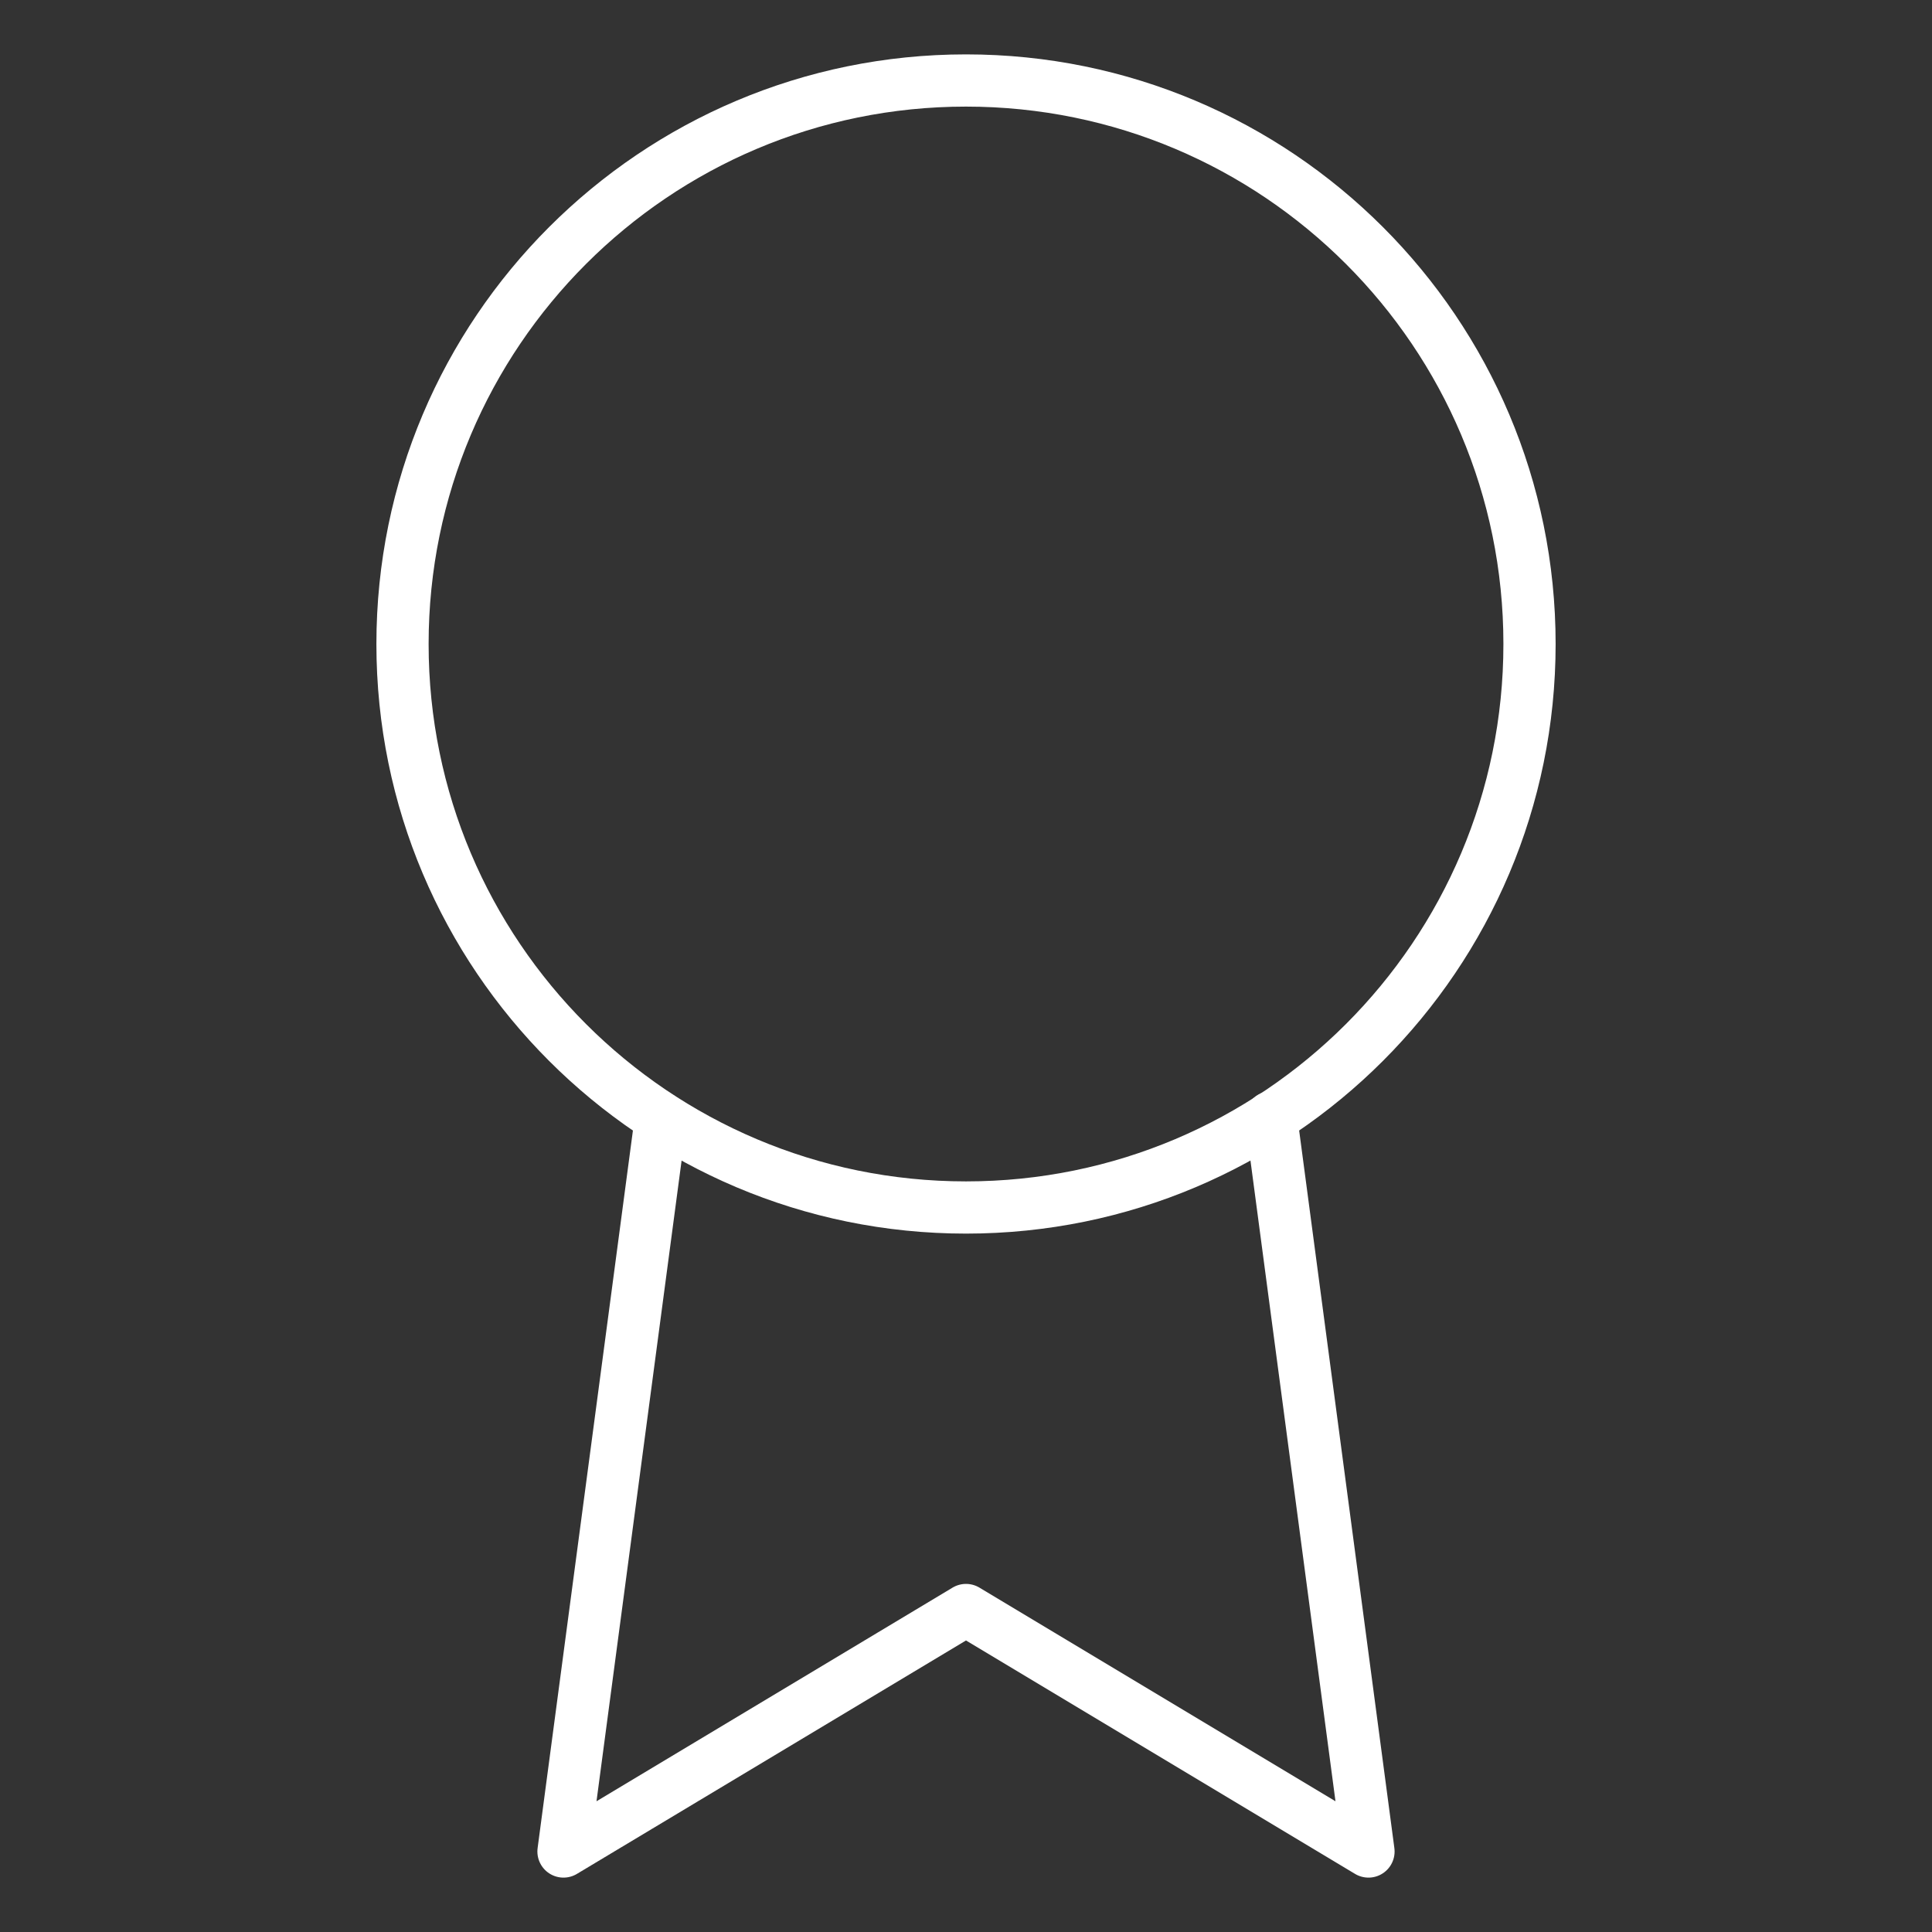
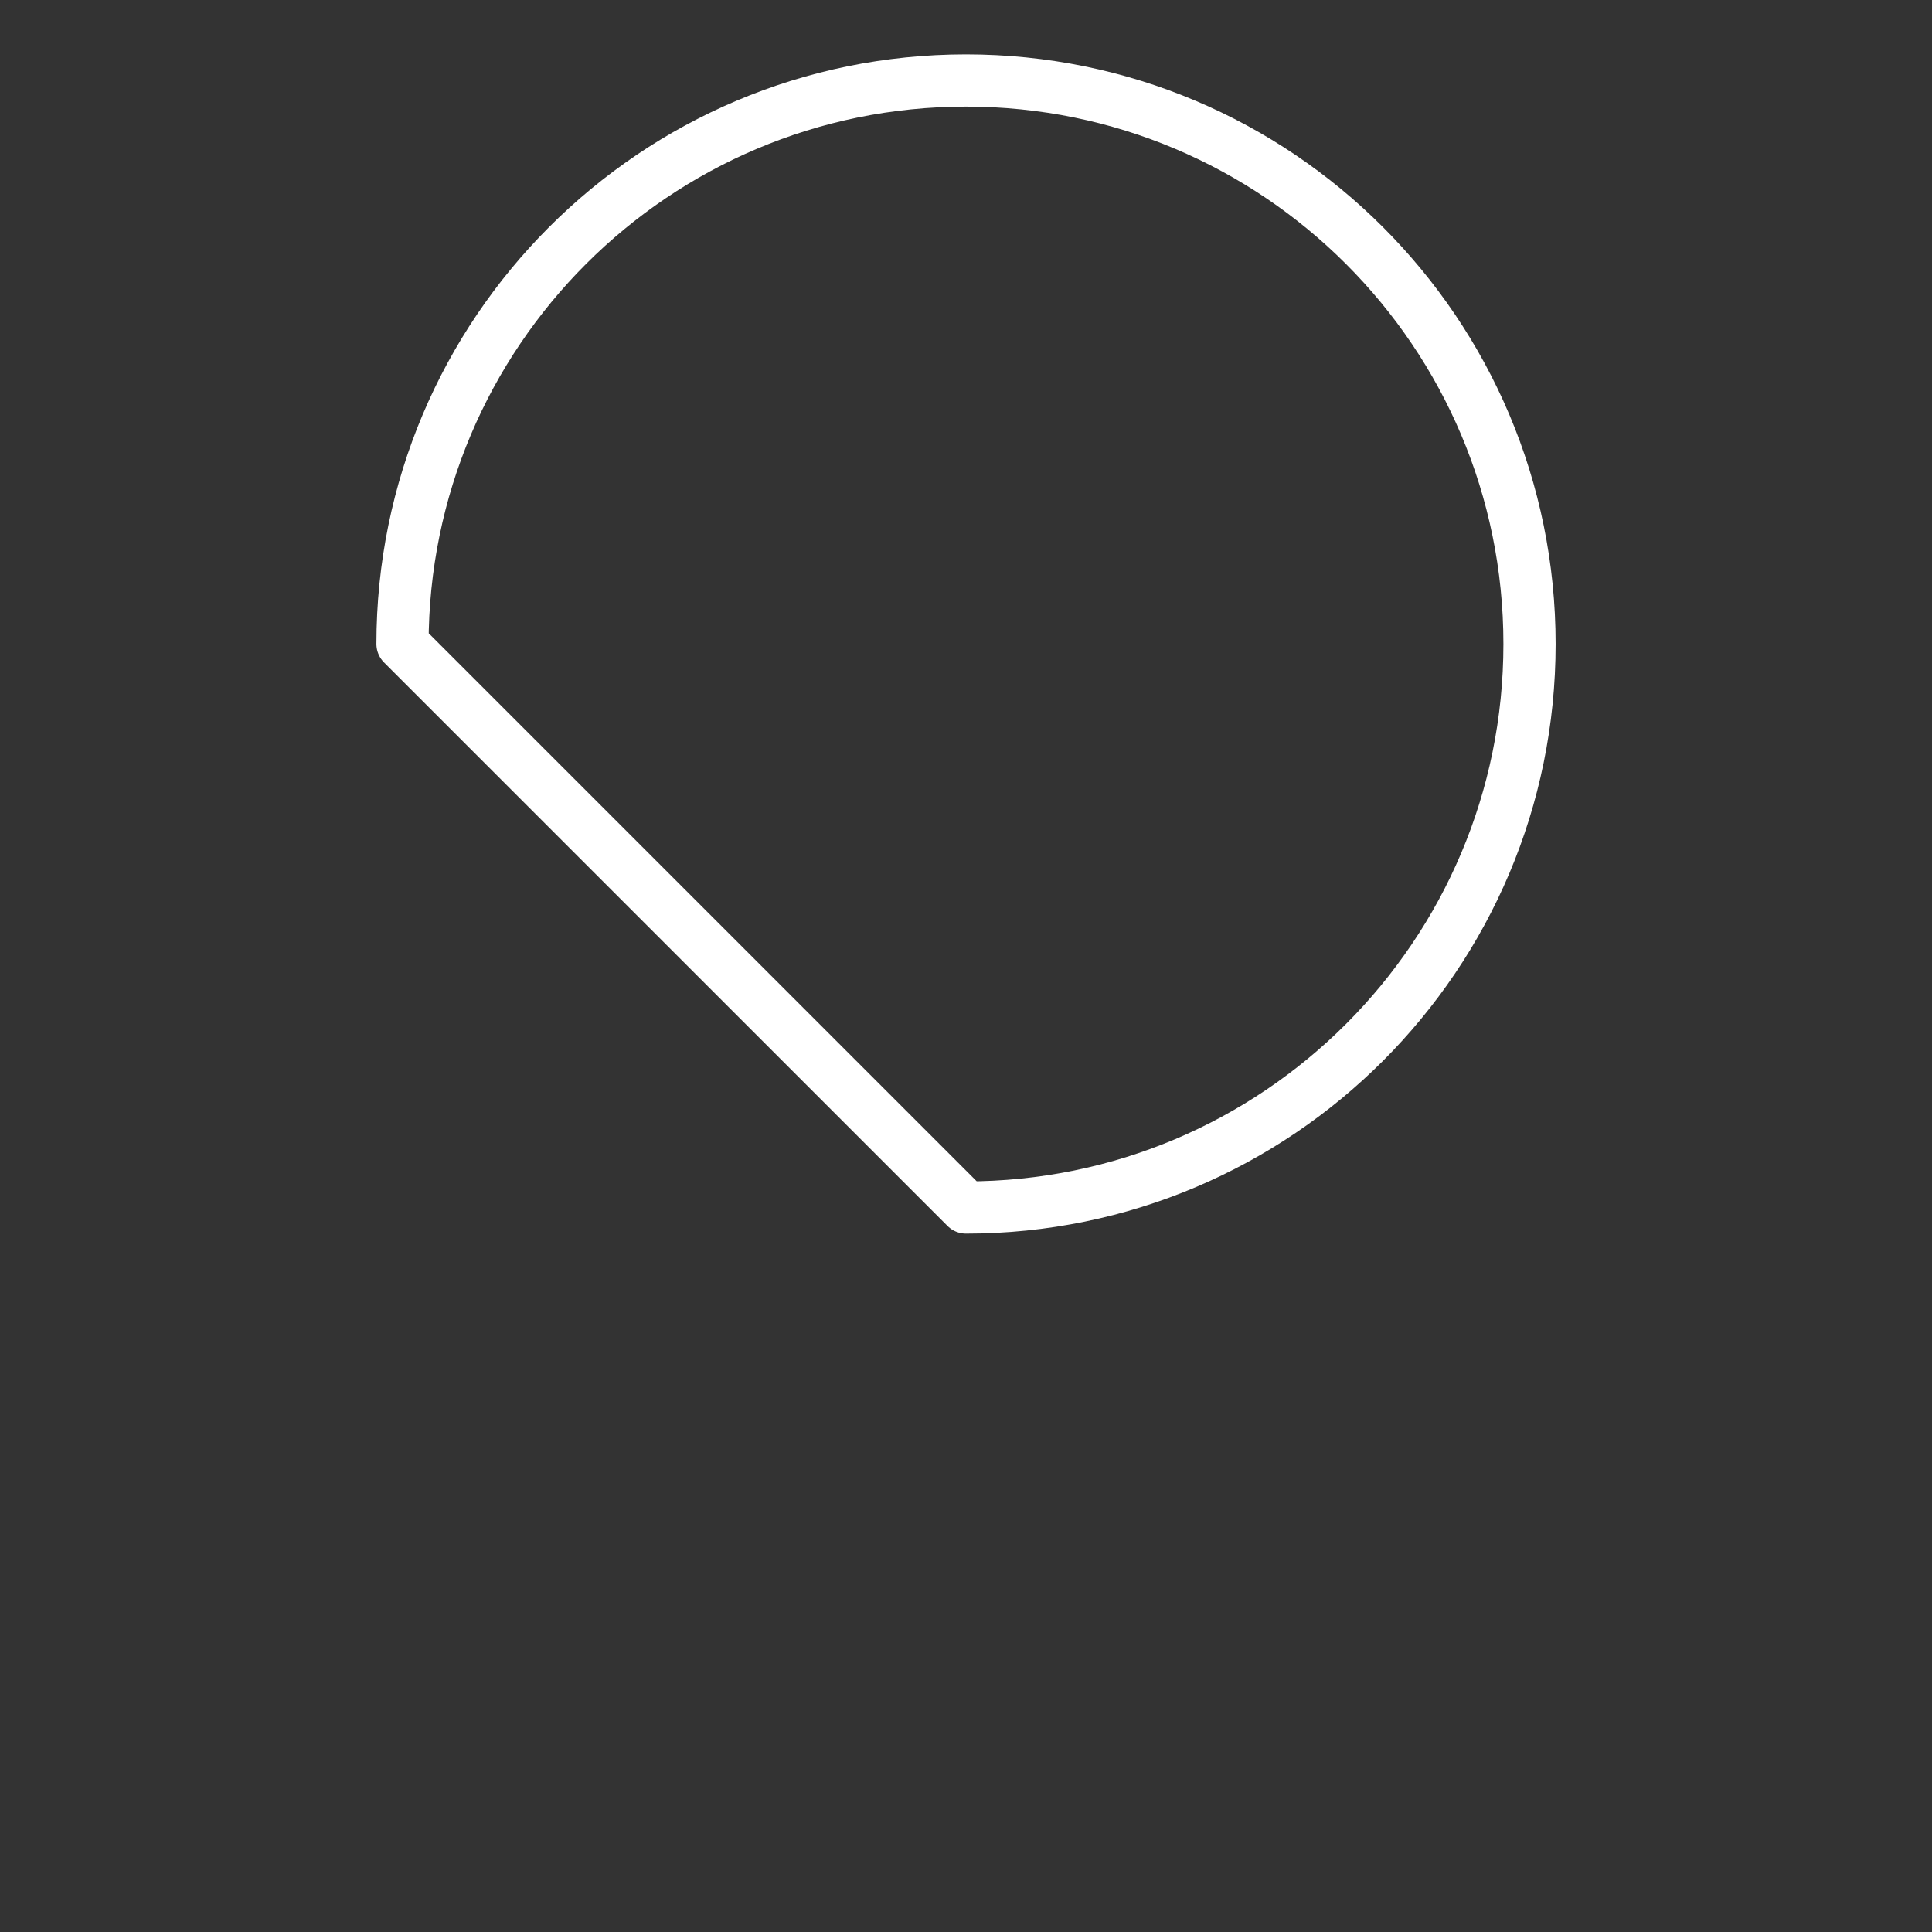
<svg xmlns="http://www.w3.org/2000/svg" fill="none" height="74" viewBox="0 0 74 74" width="74">
  <rect x="0" y="0" width="74" height="74" fill="#333333" stroke="none" />
-   <path d="M37 46.25C48.92 46.25 58.584 36.587 58.584 24.667C58.584 12.746 48.92 3.083 37 3.083C25.08 3.083 15.417 12.746 15.417 24.667C15.417 36.587 25.08 46.25 37 46.25Z" stroke="white" stroke-linecap="round" stroke-linejoin="round" stroke-width="2" />
-   <path d="M25.314 42.828L21.583 70.917L37 61.667L52.416 70.917L48.685 42.797" stroke="white" stroke-linecap="round" stroke-linejoin="round" stroke-width="2" />
+   <path d="M37 46.25C48.92 46.25 58.584 36.587 58.584 24.667C58.584 12.746 48.92 3.083 37 3.083C25.08 3.083 15.417 12.746 15.417 24.667Z" stroke="white" stroke-linecap="round" stroke-linejoin="round" stroke-width="2" />
</svg>